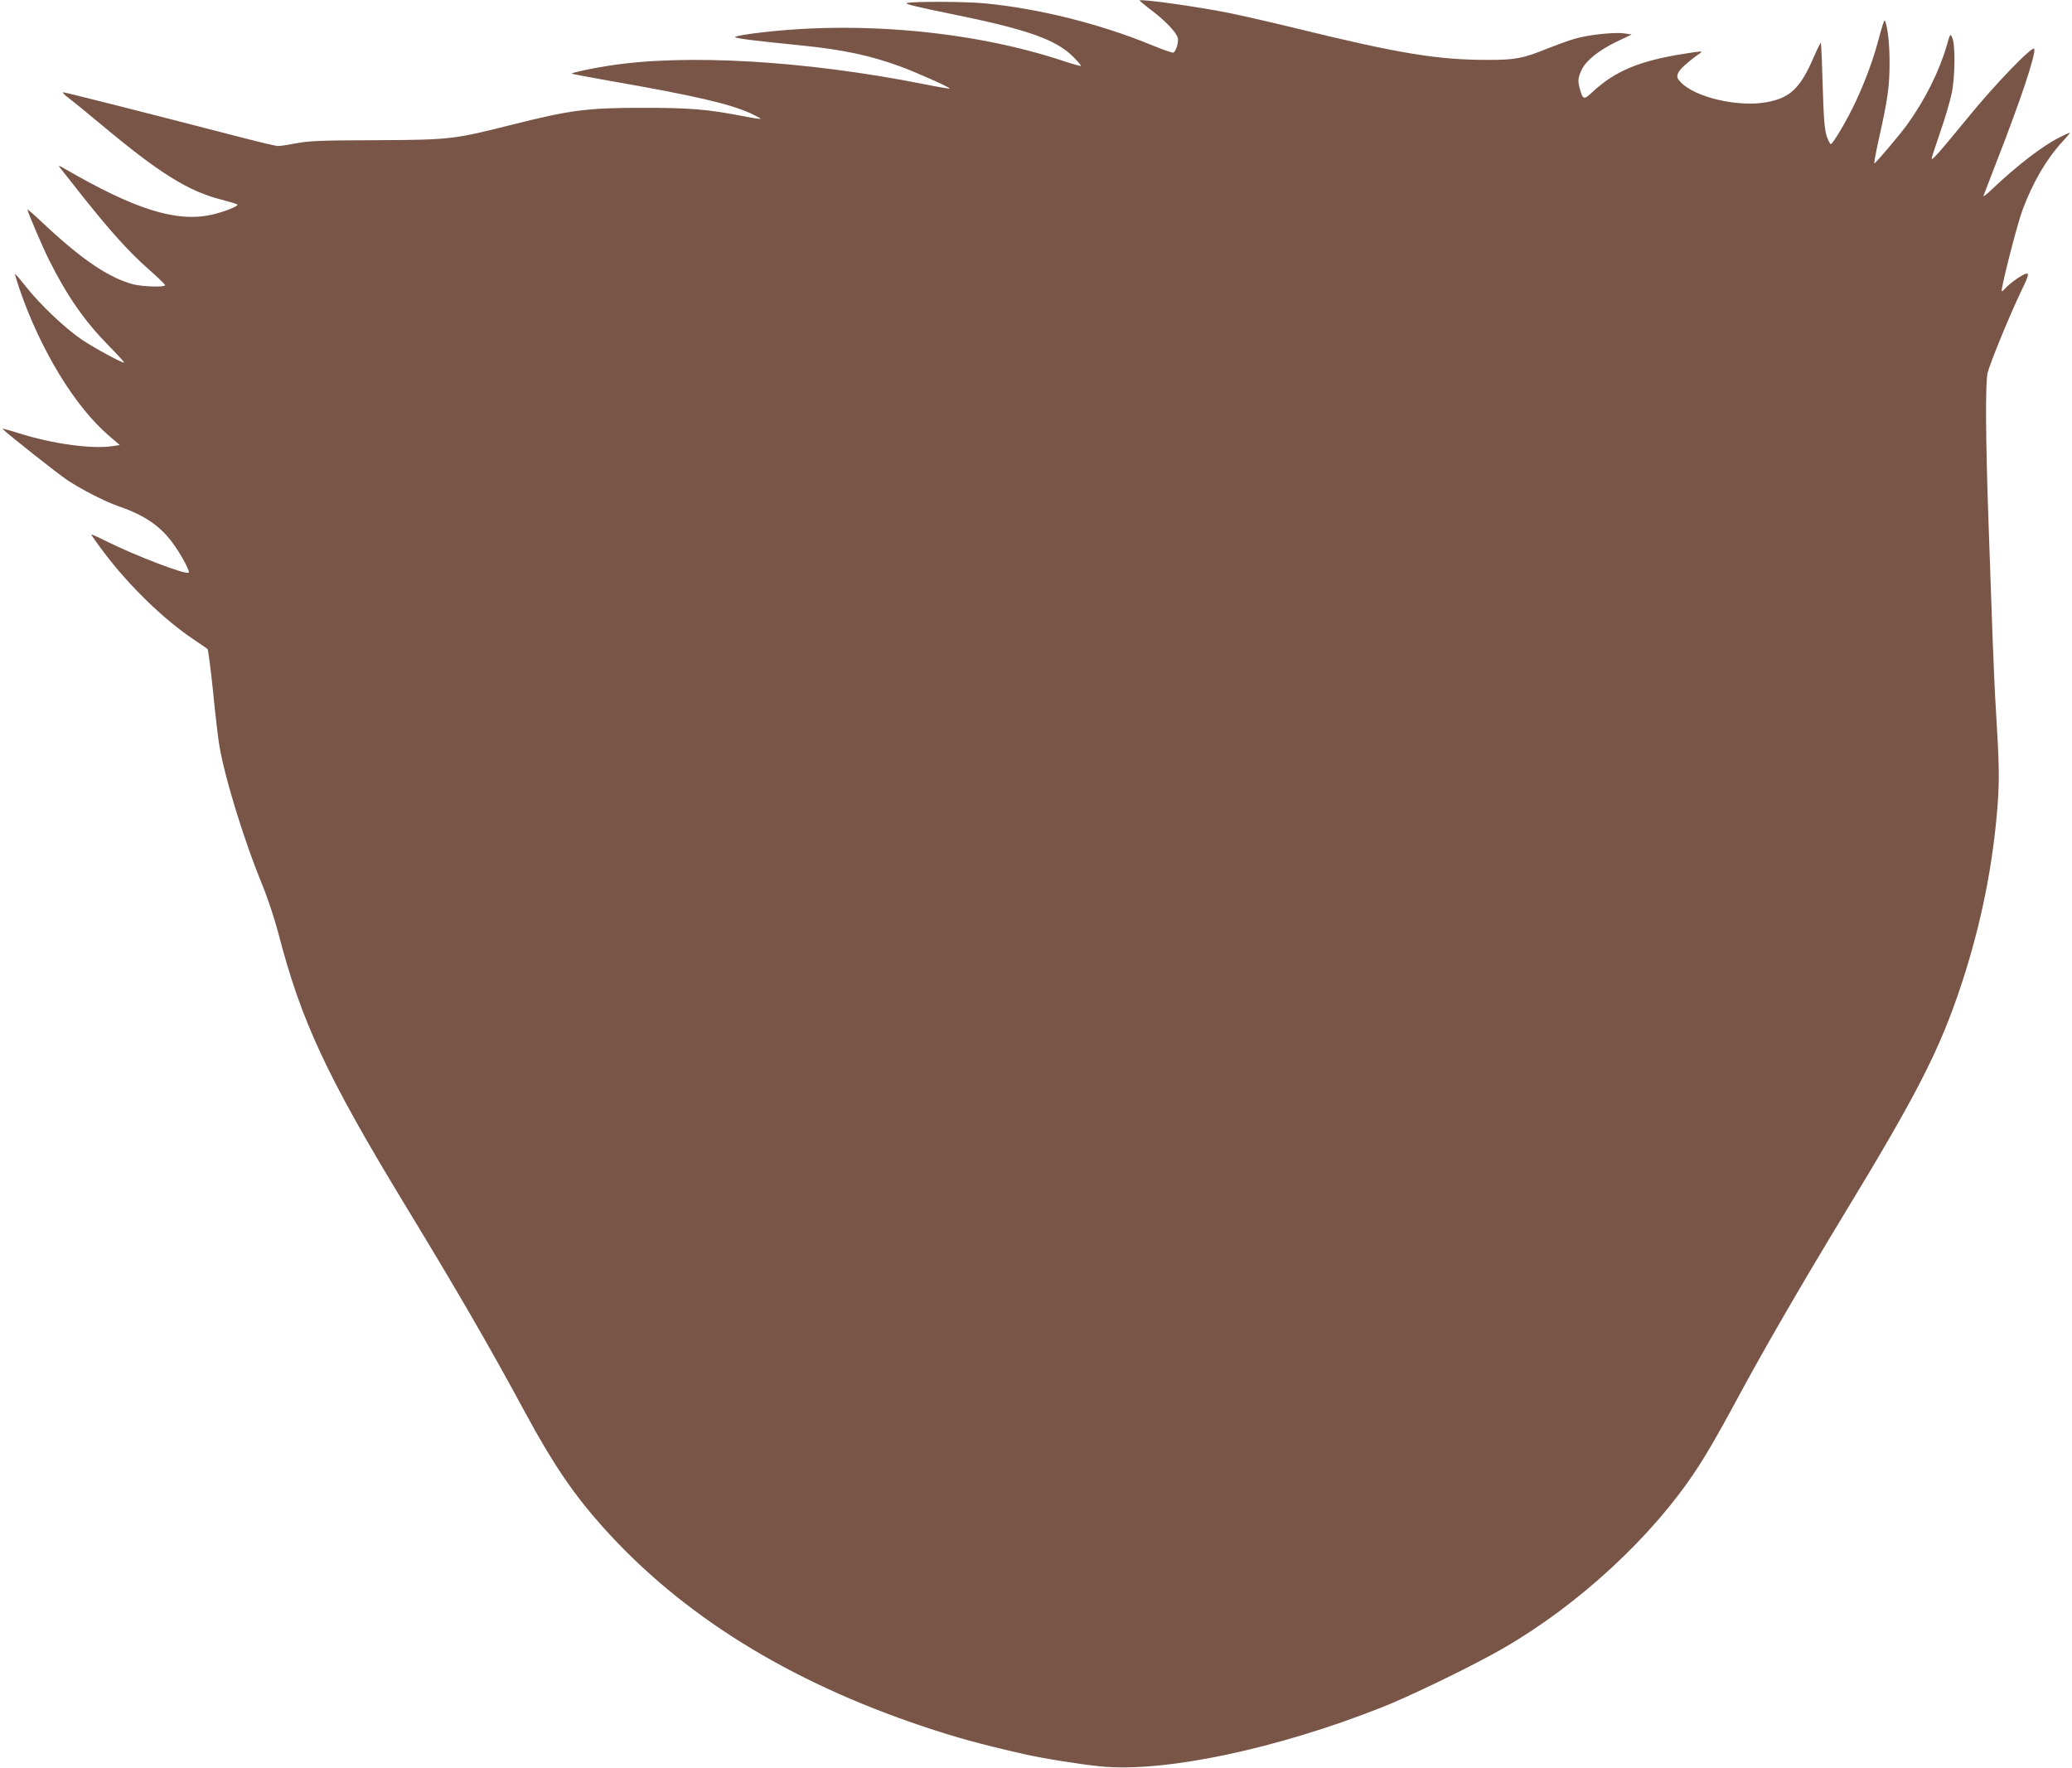
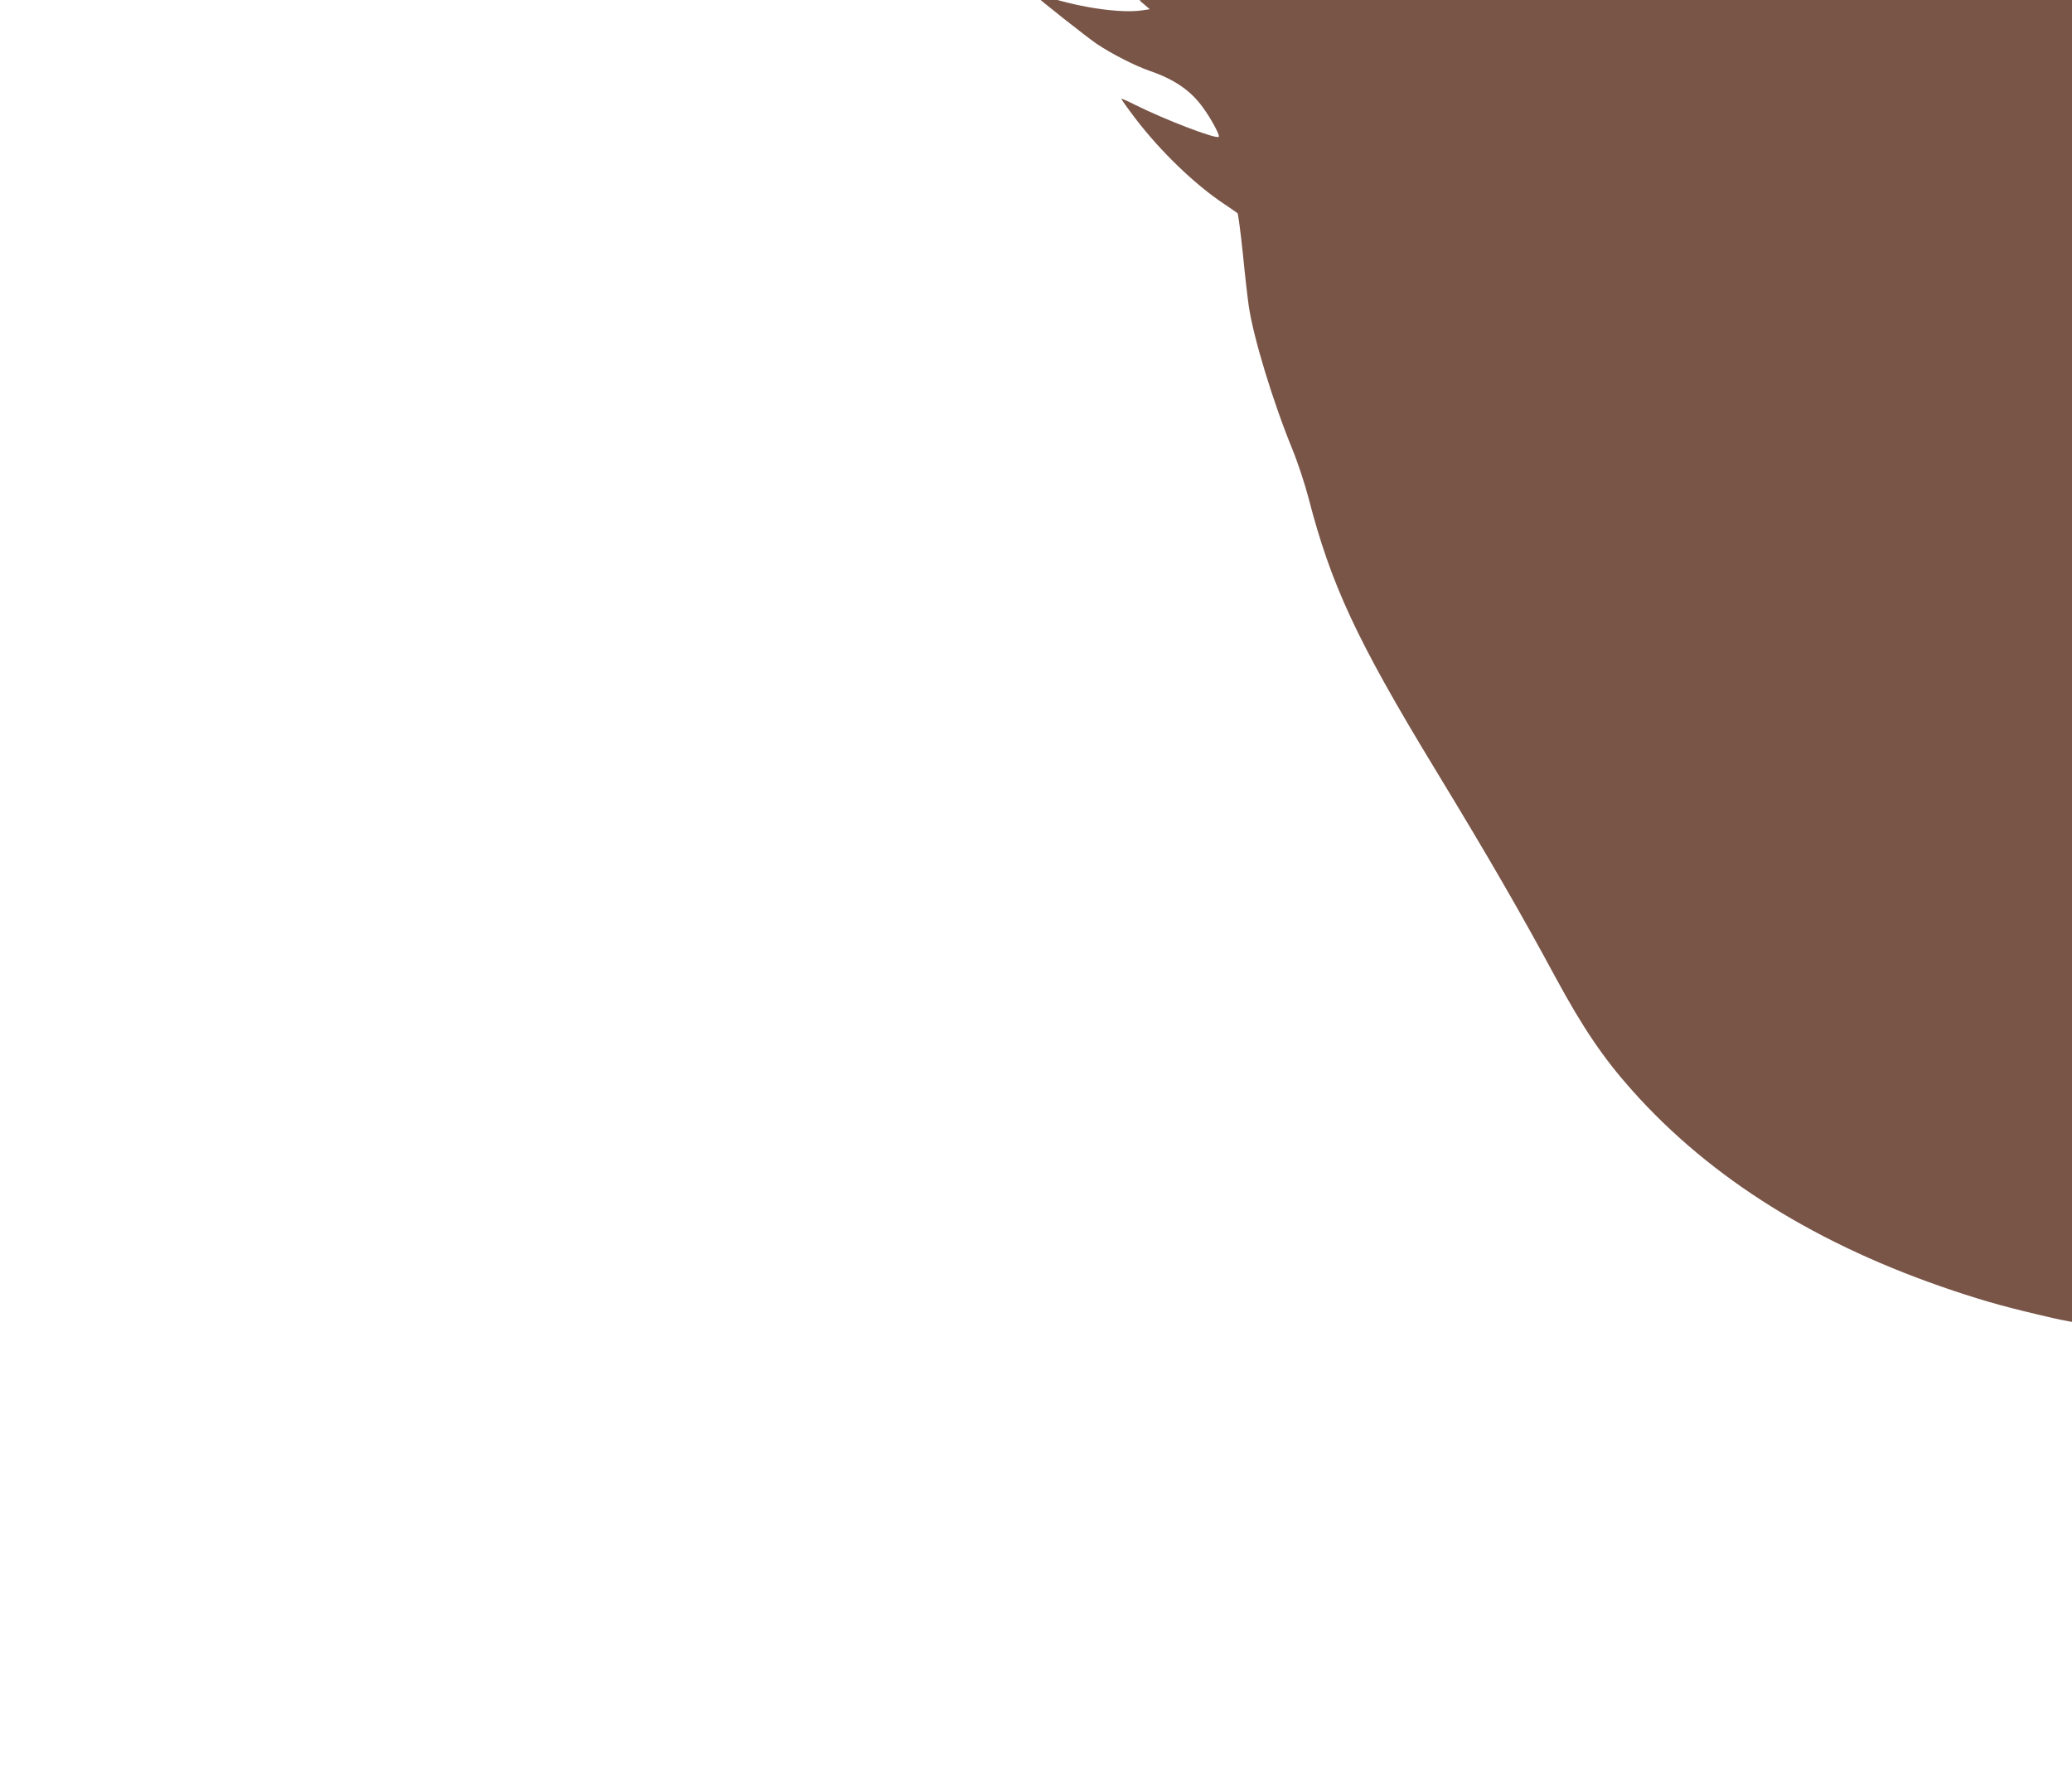
<svg xmlns="http://www.w3.org/2000/svg" version="1.0" width="1280pt" height="1092pt" viewBox="0 0 1280 1092" preserveAspectRatio="xMidYMid meet">
  <g transform="translate(0,1092) scale(0.1,-0.1)" fill="#795548" stroke="none">
-     <path d="M7040 10917 c0 -2 33 -30 74 -61 89 -68 153 -136 162 -171 6 -24 -10 -80 -27 -90 -4 -3 -62 17 -128 44 -322 133 -702 228 -1035 260 -119 12 -446 13 -485 2 -17 -4 68 -25 265 -65 476 -96 656 -159 764 -267 28 -28 49 -53 47 -56 -3 -2 -53 12 -113 32 -565 187 -1290 250 -1913 168 -68 -9 -117 -19 -110 -23 16 -9 125 -22 403 -50 267 -27 430 -62 619 -131 98 -36 309 -130 304 -136 -2 -2 -73 10 -158 27 -730 145 -1472 189 -1949 114 -105 -16 -233 -44 -228 -49 2 -2 109 -22 238 -45 522 -91 736 -141 867 -200 36 -17 64 -32 62 -34 -2 -2 -47 4 -99 15 -227 44 -336 53 -630 53 -344 0 -447 -14 -802 -103 -362 -92 -388 -95 -848 -97 -334 -1 -410 -4 -490 -19 -52 -10 -104 -18 -115 -17 -11 0 -132 29 -270 65 -595 154 -1043 267 -1055 267 -7 0 9 -17 36 -37 27 -20 114 -92 194 -158 364 -305 544 -417 751 -469 49 -13 92 -26 95 -29 10 -10 -84 -47 -161 -64 -218 -47 -474 34 -911 288 -23 14 -34 17 -28 9 6 -8 72 -91 146 -185 178 -223 284 -340 407 -449 56 -49 101 -93 101 -98 0 -13 -141 -9 -198 6 -153 41 -324 158 -564 385 -49 46 -88 80 -88 76 0 -14 92 -229 134 -313 112 -223 218 -375 369 -529 56 -57 98 -103 94 -103 -18 0 -180 88 -257 139 -102 68 -258 215 -348 328 -36 46 -67 82 -69 80 -1 -2 10 -41 26 -88 130 -380 346 -735 558 -914 l63 -54 -47 -7 c-127 -19 -372 15 -577 80 -59 19 -104 31 -100 26 47 -44 337 -273 399 -315 94 -62 233 -133 325 -165 151 -52 251 -120 326 -223 50 -67 109 -176 100 -184 -16 -16 -332 105 -520 199 -43 22 -80 38 -82 36 -1 -2 36 -55 84 -118 154 -203 369 -411 550 -531 42 -28 80 -55 84 -58 4 -4 19 -117 33 -251 13 -135 30 -279 36 -320 28 -194 149 -592 269 -885 34 -83 78 -217 100 -301 139 -538 299 -882 781 -1675 330 -543 524 -878 748 -1293 167 -308 294 -496 474 -697 485 -543 1145 -954 1982 -1234 207 -69 337 -105 620 -170 114 -26 350 -64 474 -76 393 -39 1088 107 1743 367 143 56 471 213 668 320 459 247 923 655 1217 1069 86 121 166 256 308 520 160 297 389 692 639 1105 468 769 607 1040 741 1444 122 368 198 743 226 1121 11 156 9 252 -11 580 -6 83 -14 276 -20 430 -5 154 -17 473 -25 708 -19 536 -21 887 -6 945 19 70 129 337 196 480 54 112 61 132 45 132 -20 0 -103 -58 -133 -92 -10 -12 -19 -19 -21 -17 -8 10 95 414 129 504 64 170 145 309 244 418 29 31 50 57 47 57 -4 0 -32 -13 -64 -29 -104 -52 -263 -175 -411 -315 -35 -34 -61 -54 -58 -46 3 8 38 98 77 200 153 392 246 671 237 708 -6 26 -239 -214 -413 -428 -183 -223 -227 -273 -220 -245 2 11 27 85 54 165 28 80 58 183 68 230 22 101 24 299 5 345 -13 30 -13 30 -36 -50 -45 -155 -133 -331 -240 -480 -43 -61 -198 -244 -206 -244 -3 -1 9 65 27 147 55 244 67 328 67 472 1 117 -13 235 -30 264 -3 4 -18 -42 -34 -103 -33 -128 -84 -268 -145 -398 -48 -105 -141 -263 -154 -263 -4 0 -16 21 -25 48 -13 37 -19 105 -25 310 -4 145 -9 265 -12 267 -2 2 -23 -40 -46 -94 -81 -186 -144 -246 -287 -272 -175 -33 -442 29 -531 122 -24 25 -26 33 -18 56 8 23 60 71 136 124 20 15 10 14 -97 -3 -276 -43 -429 -107 -568 -237 -53 -49 -58 -48 -77 19 -14 49 -12 69 9 115 26 58 101 120 213 175 l98 47 -48 7 c-63 8 -220 -9 -302 -33 -36 -10 -110 -37 -166 -59 -158 -64 -202 -72 -375 -72 -310 0 -550 40 -1182 195 -148 36 -335 79 -415 95 -194 39 -552 89 -552 77z" />
+     <path d="M7040 10917 l63 -54 -47 -7 c-127 -19 -372 15 -577 80 -59 19 -104 31 -100 26 47 -44 337 -273 399 -315 94 -62 233 -133 325 -165 151 -52 251 -120 326 -223 50 -67 109 -176 100 -184 -16 -16 -332 105 -520 199 -43 22 -80 38 -82 36 -1 -2 36 -55 84 -118 154 -203 369 -411 550 -531 42 -28 80 -55 84 -58 4 -4 19 -117 33 -251 13 -135 30 -279 36 -320 28 -194 149 -592 269 -885 34 -83 78 -217 100 -301 139 -538 299 -882 781 -1675 330 -543 524 -878 748 -1293 167 -308 294 -496 474 -697 485 -543 1145 -954 1982 -1234 207 -69 337 -105 620 -170 114 -26 350 -64 474 -76 393 -39 1088 107 1743 367 143 56 471 213 668 320 459 247 923 655 1217 1069 86 121 166 256 308 520 160 297 389 692 639 1105 468 769 607 1040 741 1444 122 368 198 743 226 1121 11 156 9 252 -11 580 -6 83 -14 276 -20 430 -5 154 -17 473 -25 708 -19 536 -21 887 -6 945 19 70 129 337 196 480 54 112 61 132 45 132 -20 0 -103 -58 -133 -92 -10 -12 -19 -19 -21 -17 -8 10 95 414 129 504 64 170 145 309 244 418 29 31 50 57 47 57 -4 0 -32 -13 -64 -29 -104 -52 -263 -175 -411 -315 -35 -34 -61 -54 -58 -46 3 8 38 98 77 200 153 392 246 671 237 708 -6 26 -239 -214 -413 -428 -183 -223 -227 -273 -220 -245 2 11 27 85 54 165 28 80 58 183 68 230 22 101 24 299 5 345 -13 30 -13 30 -36 -50 -45 -155 -133 -331 -240 -480 -43 -61 -198 -244 -206 -244 -3 -1 9 65 27 147 55 244 67 328 67 472 1 117 -13 235 -30 264 -3 4 -18 -42 -34 -103 -33 -128 -84 -268 -145 -398 -48 -105 -141 -263 -154 -263 -4 0 -16 21 -25 48 -13 37 -19 105 -25 310 -4 145 -9 265 -12 267 -2 2 -23 -40 -46 -94 -81 -186 -144 -246 -287 -272 -175 -33 -442 29 -531 122 -24 25 -26 33 -18 56 8 23 60 71 136 124 20 15 10 14 -97 -3 -276 -43 -429 -107 -568 -237 -53 -49 -58 -48 -77 19 -14 49 -12 69 9 115 26 58 101 120 213 175 l98 47 -48 7 c-63 8 -220 -9 -302 -33 -36 -10 -110 -37 -166 -59 -158 -64 -202 -72 -375 -72 -310 0 -550 40 -1182 195 -148 36 -335 79 -415 95 -194 39 -552 89 -552 77z" />
  </g>
</svg>